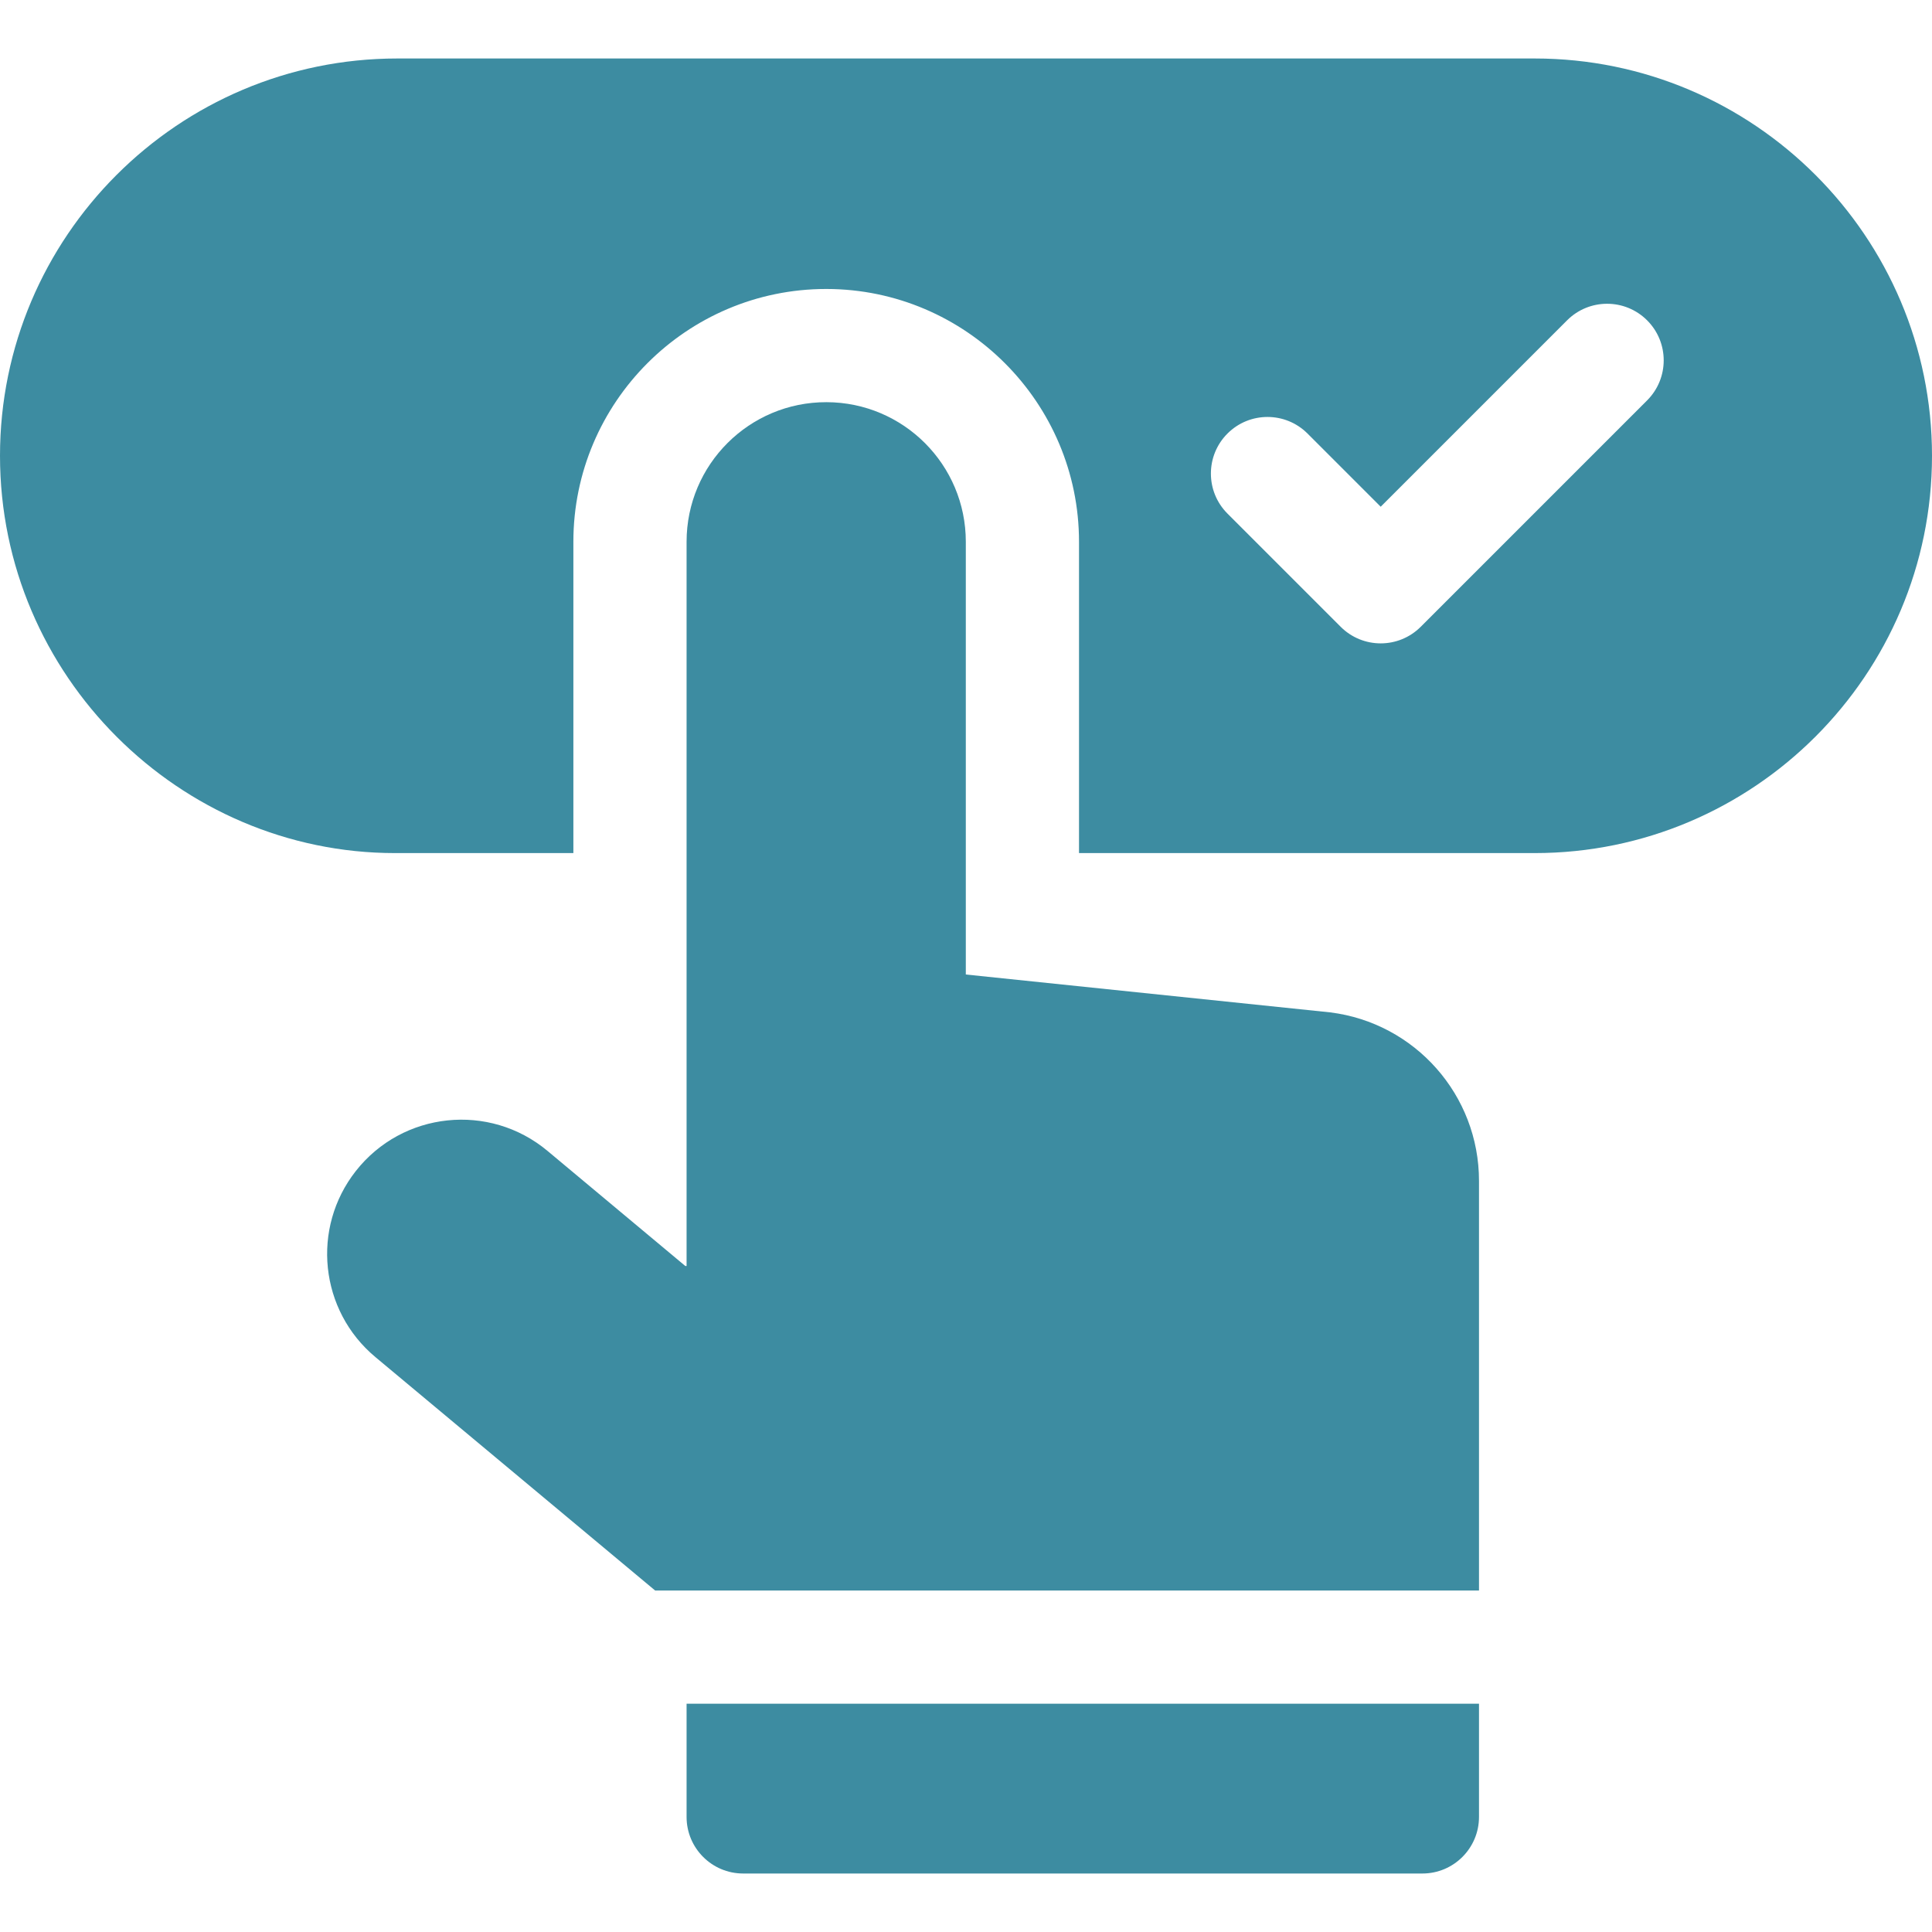
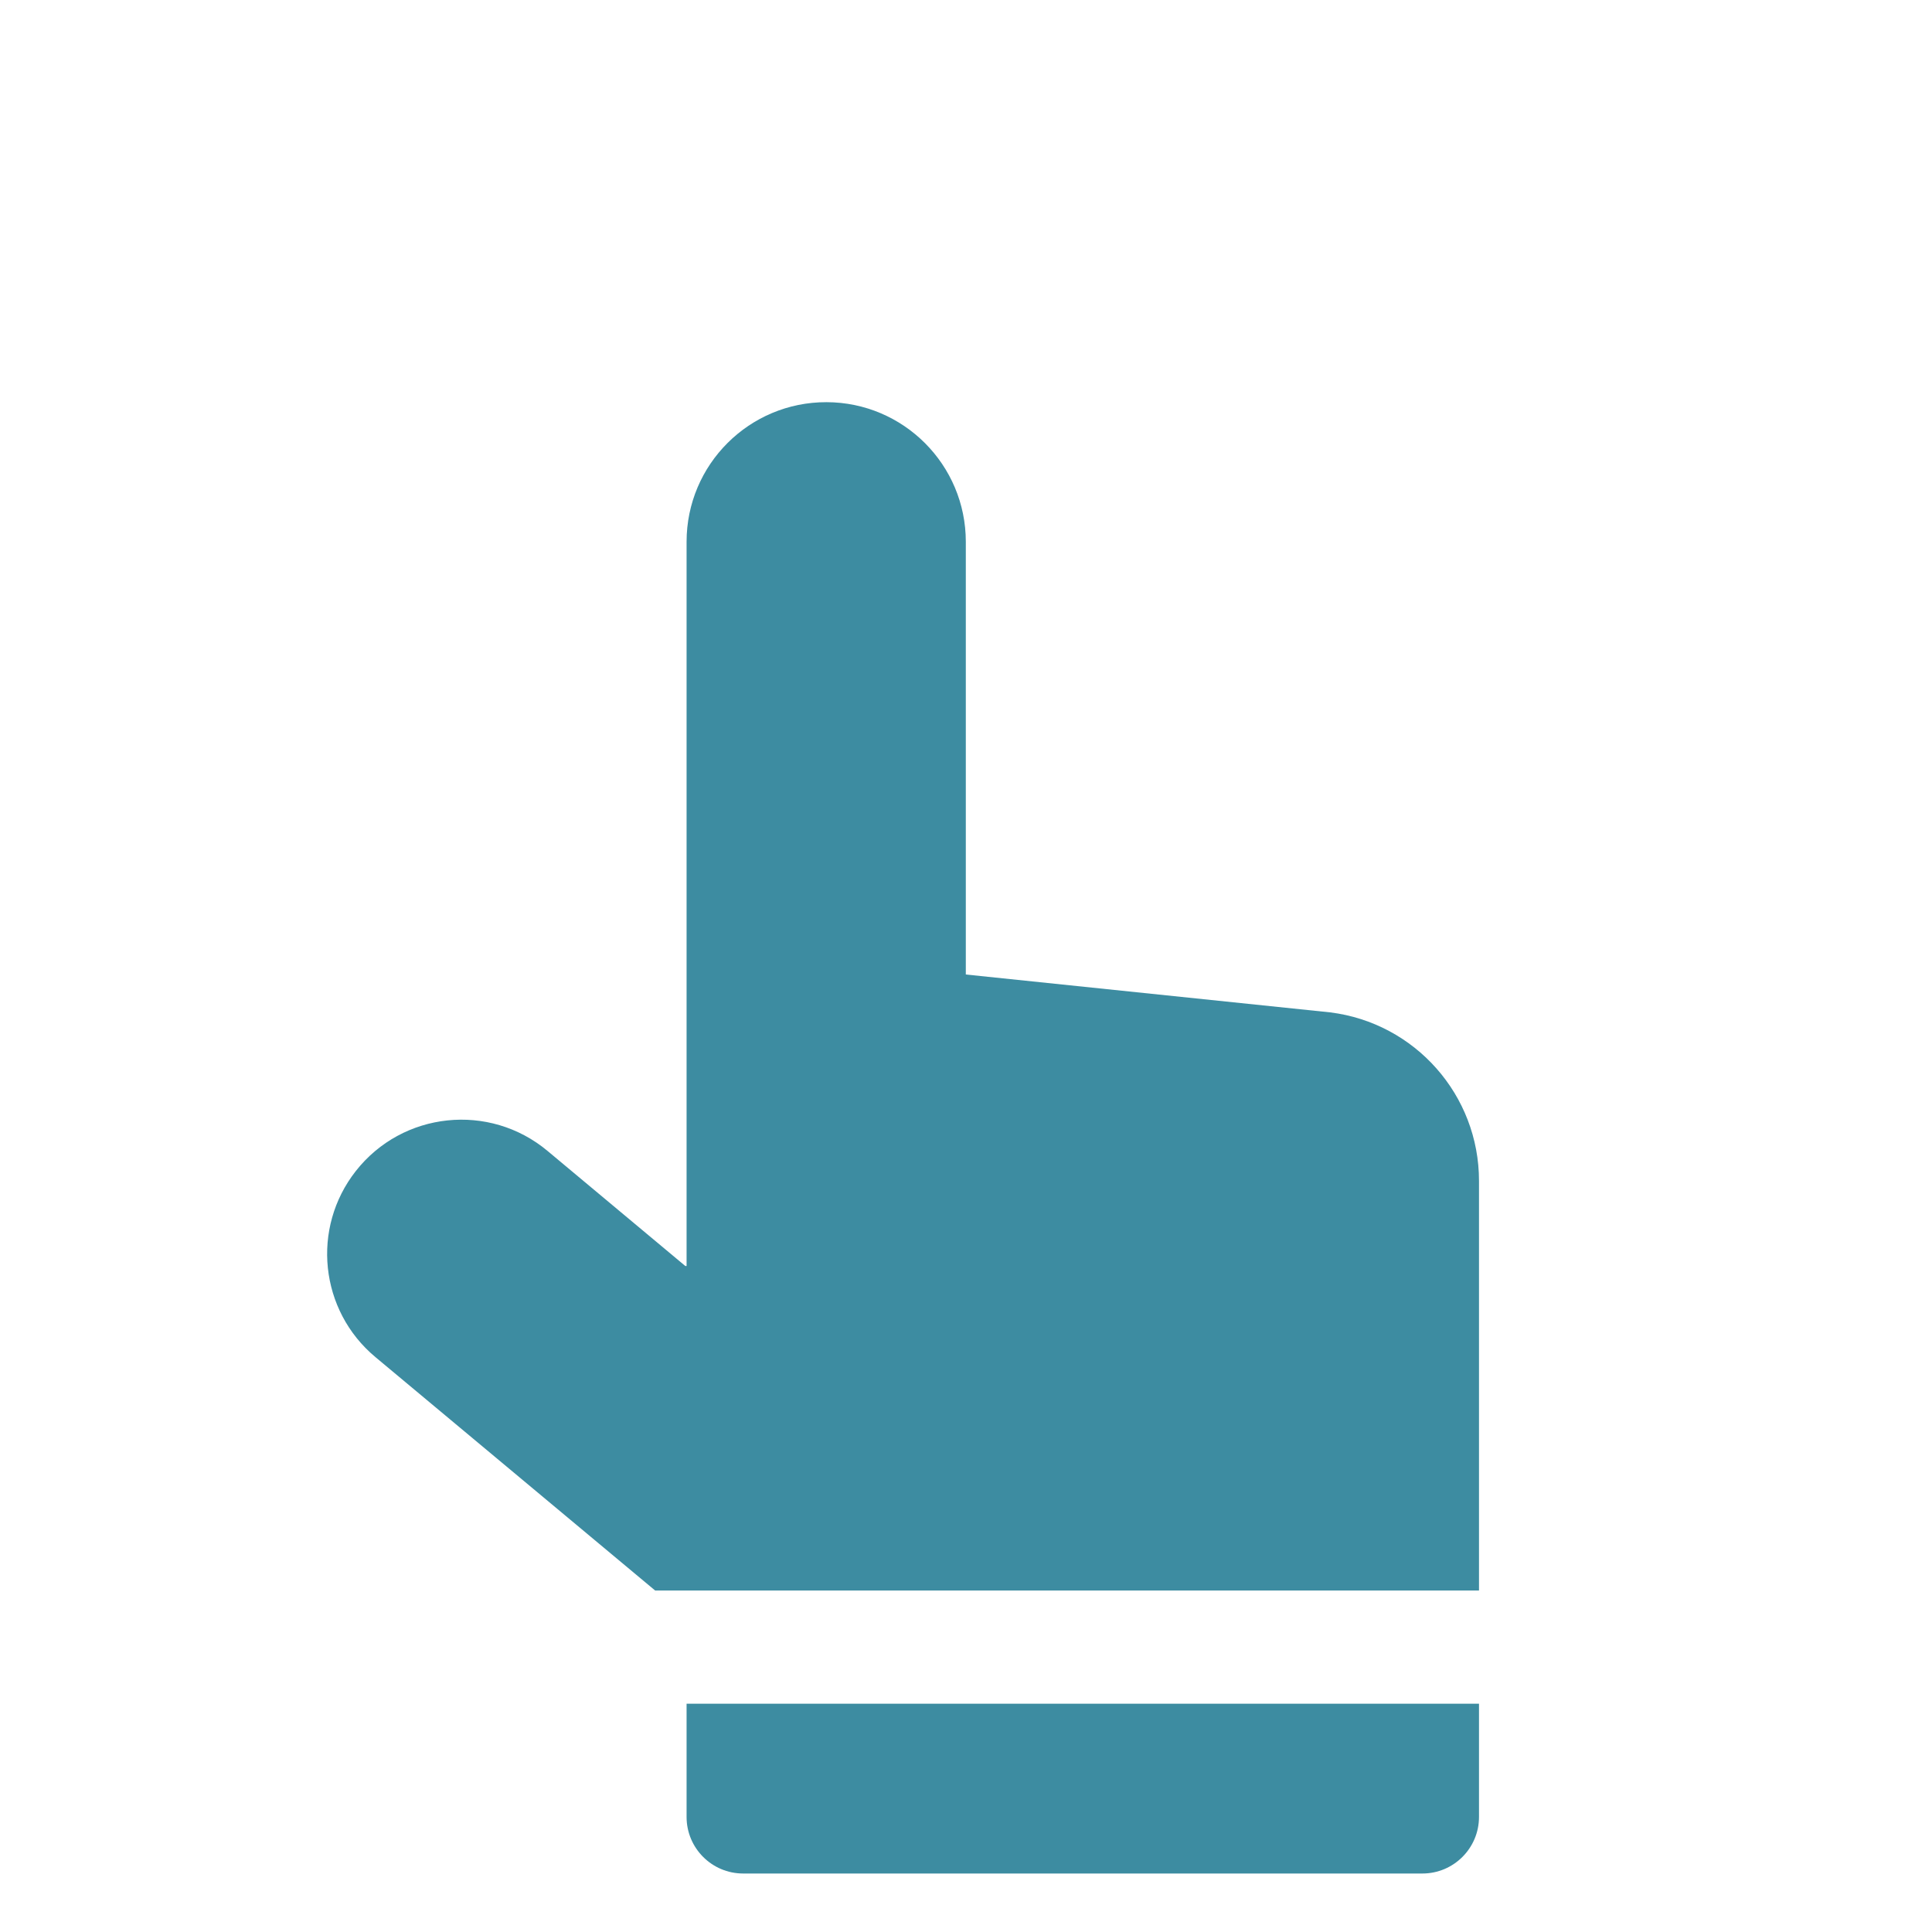
<svg xmlns="http://www.w3.org/2000/svg" version="1.1" width="512" height="512" x="0" y="0" viewBox="0 0 512 512" style="enable-background:new 0 0 512 512" xml:space="preserve">
  <g>
-     <path d="M406.713 15.5H105.288C47.232 15.5 0 62.732 0 120.788c0 58.337 47.723 105.288 104.66 105.288h47.29v-82.494c0-36.944 30.055-67 66.998-67h.146c36.865.079 66.856 30.135 66.856 67v82.494h120.763c58.056 0 105.287-47.232 105.287-105.288S464.769 15.5 406.713 15.5zm29.794 90.606-60 60c-5.857 5.858-15.355 5.859-21.213 0l-30-30c-5.858-5.858-5.858-15.355 0-21.213 5.857-5.858 15.355-5.858 21.213 0l19.394 19.393 49.394-49.393c5.857-5.858 15.355-5.858 21.213 0 5.857 5.858 5.857 15.356-.001 21.213z" fill="#3d8ca1" opacity="1" data-original="#000000" />
    <path d="m352.514 268.29-96.563-10.037V143.581c0-20.404-16.517-36.956-36.921-37-20.465-.044-37.079 16.534-37.079 37V335.5h-.336L145.092 305c-15.405-12.864-38.393-10.452-50.793 5.329-11.891 15.134-9.595 36.979 5.182 49.31l74.133 61.861H391.95V312.944c0-22.702-16.909-41.848-39.436-44.654zM181.95 481.5c0 8.284 6.716 15 15 15h180c8.284 0 15-6.716 15-15v-30h-210z" fill="#3d8ca1" opacity="1" data-original="#000000" />
  </g>
</svg>